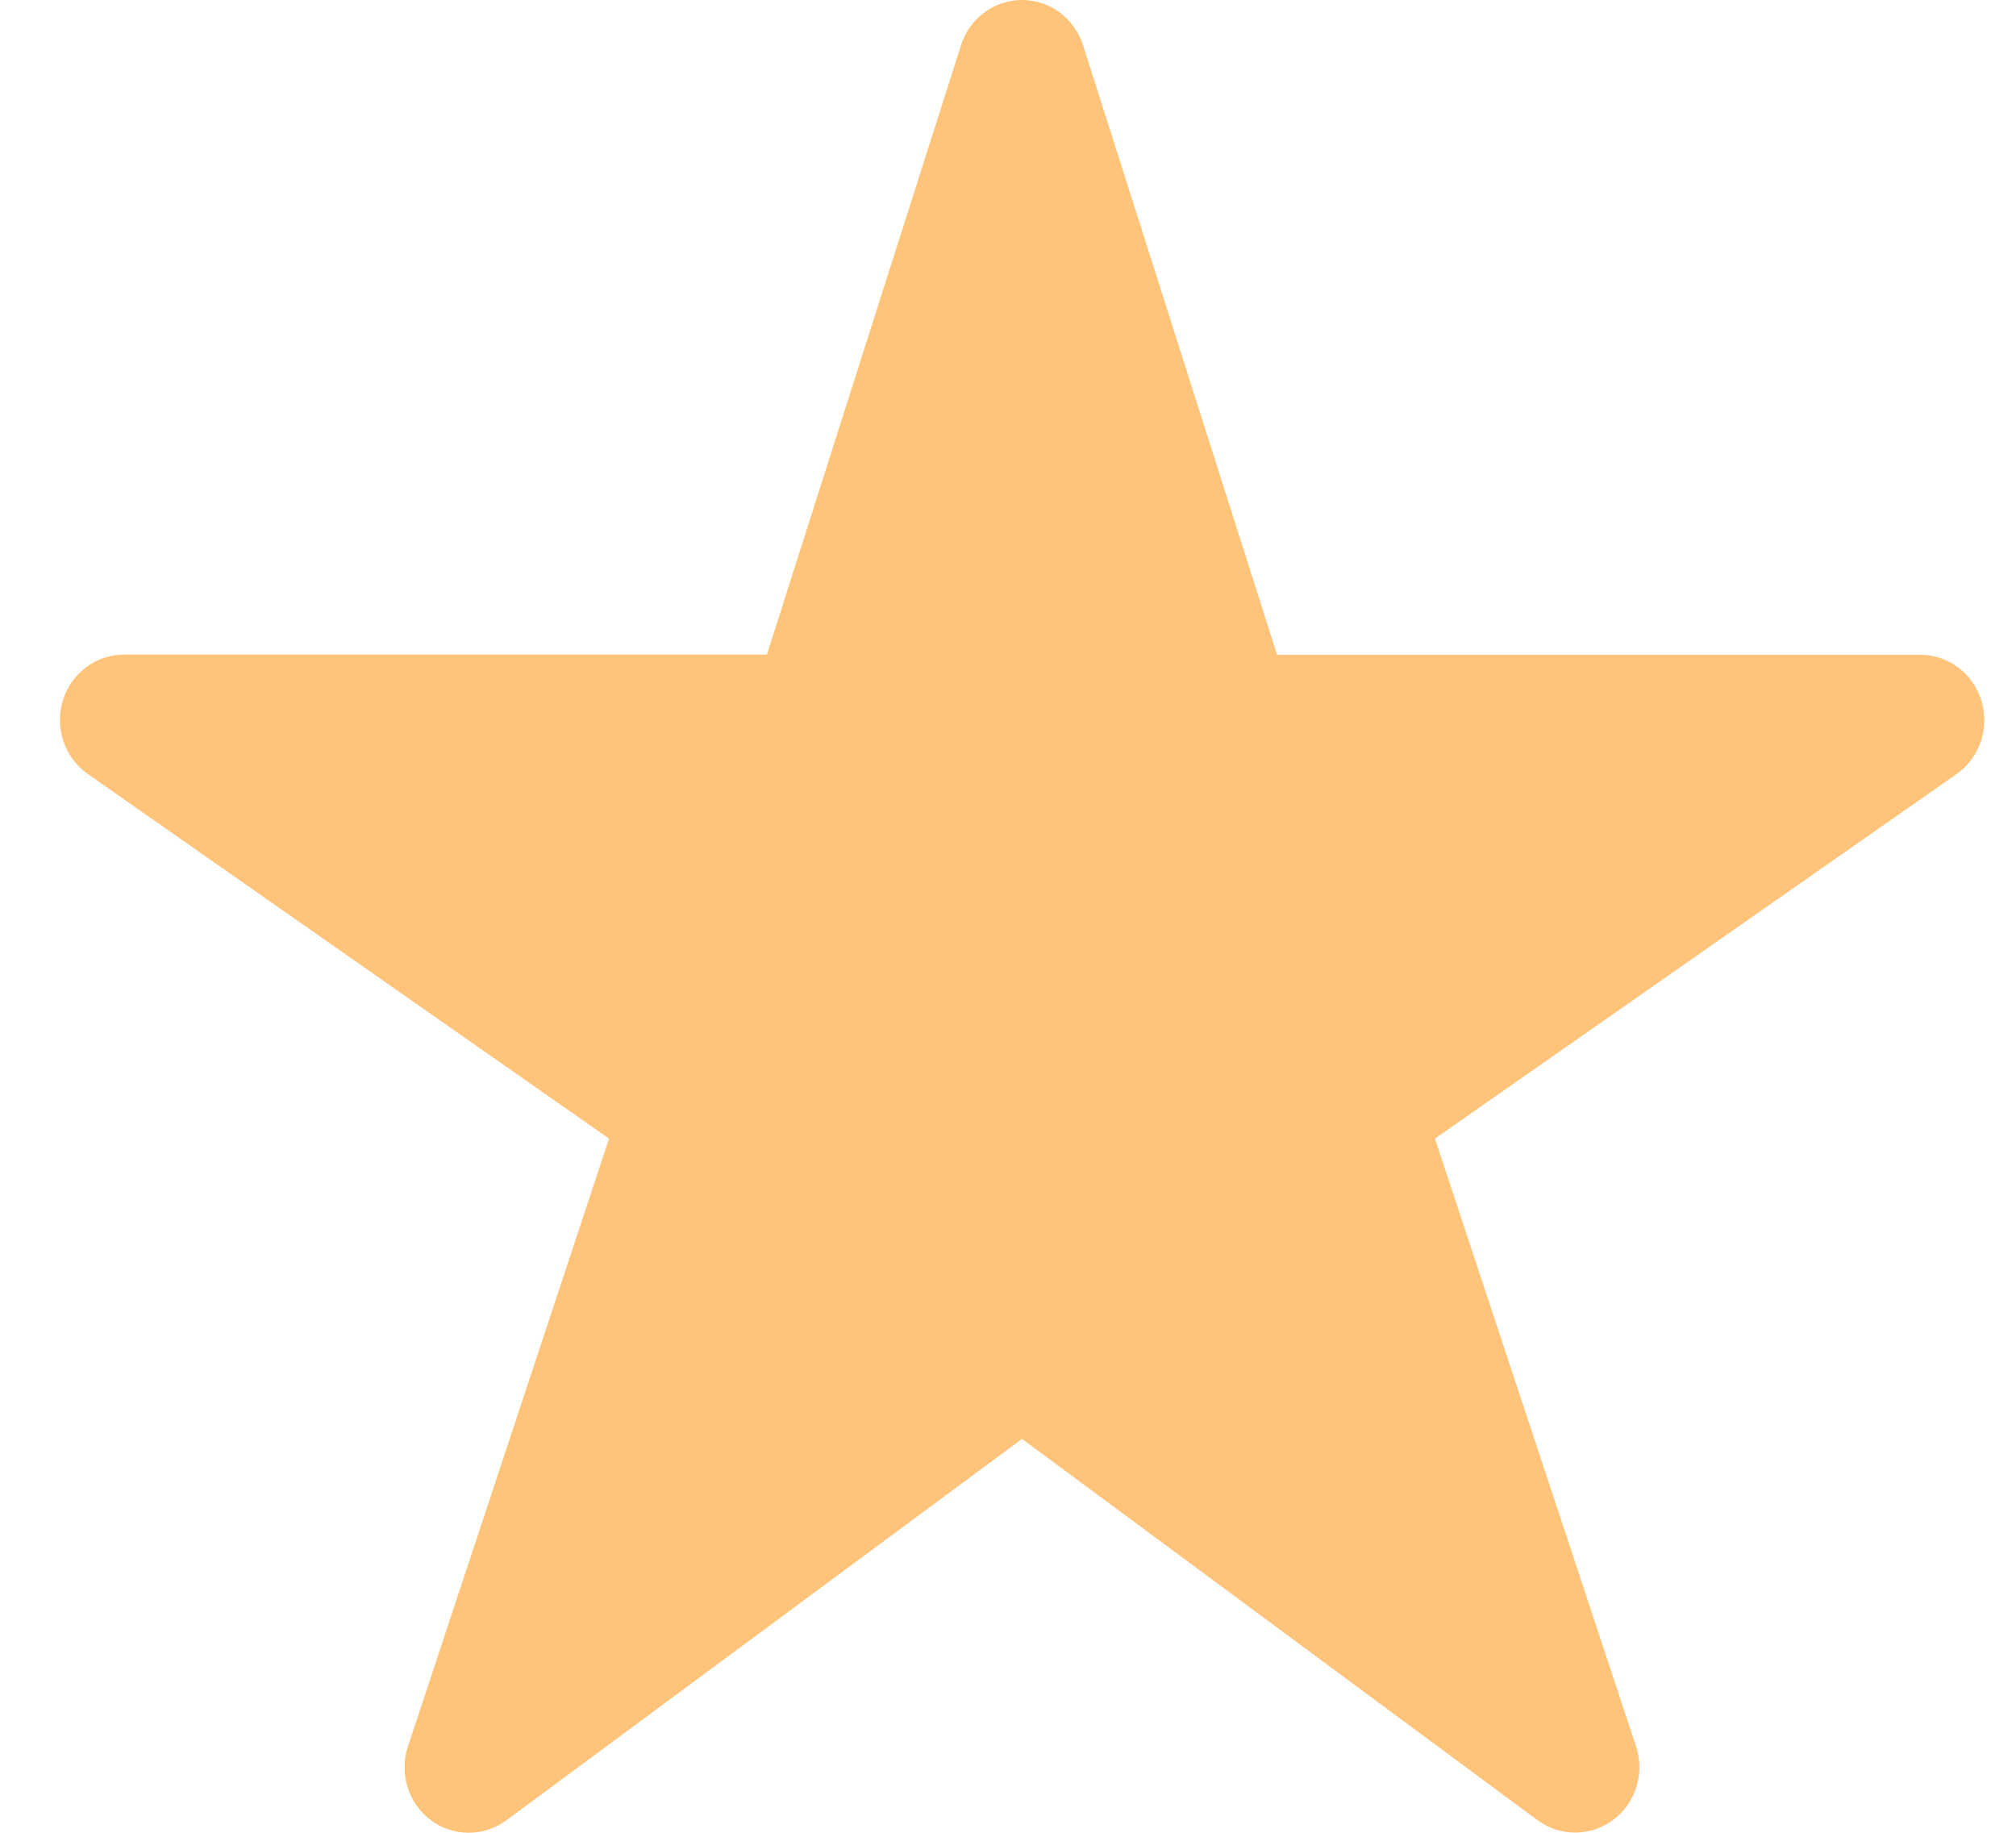
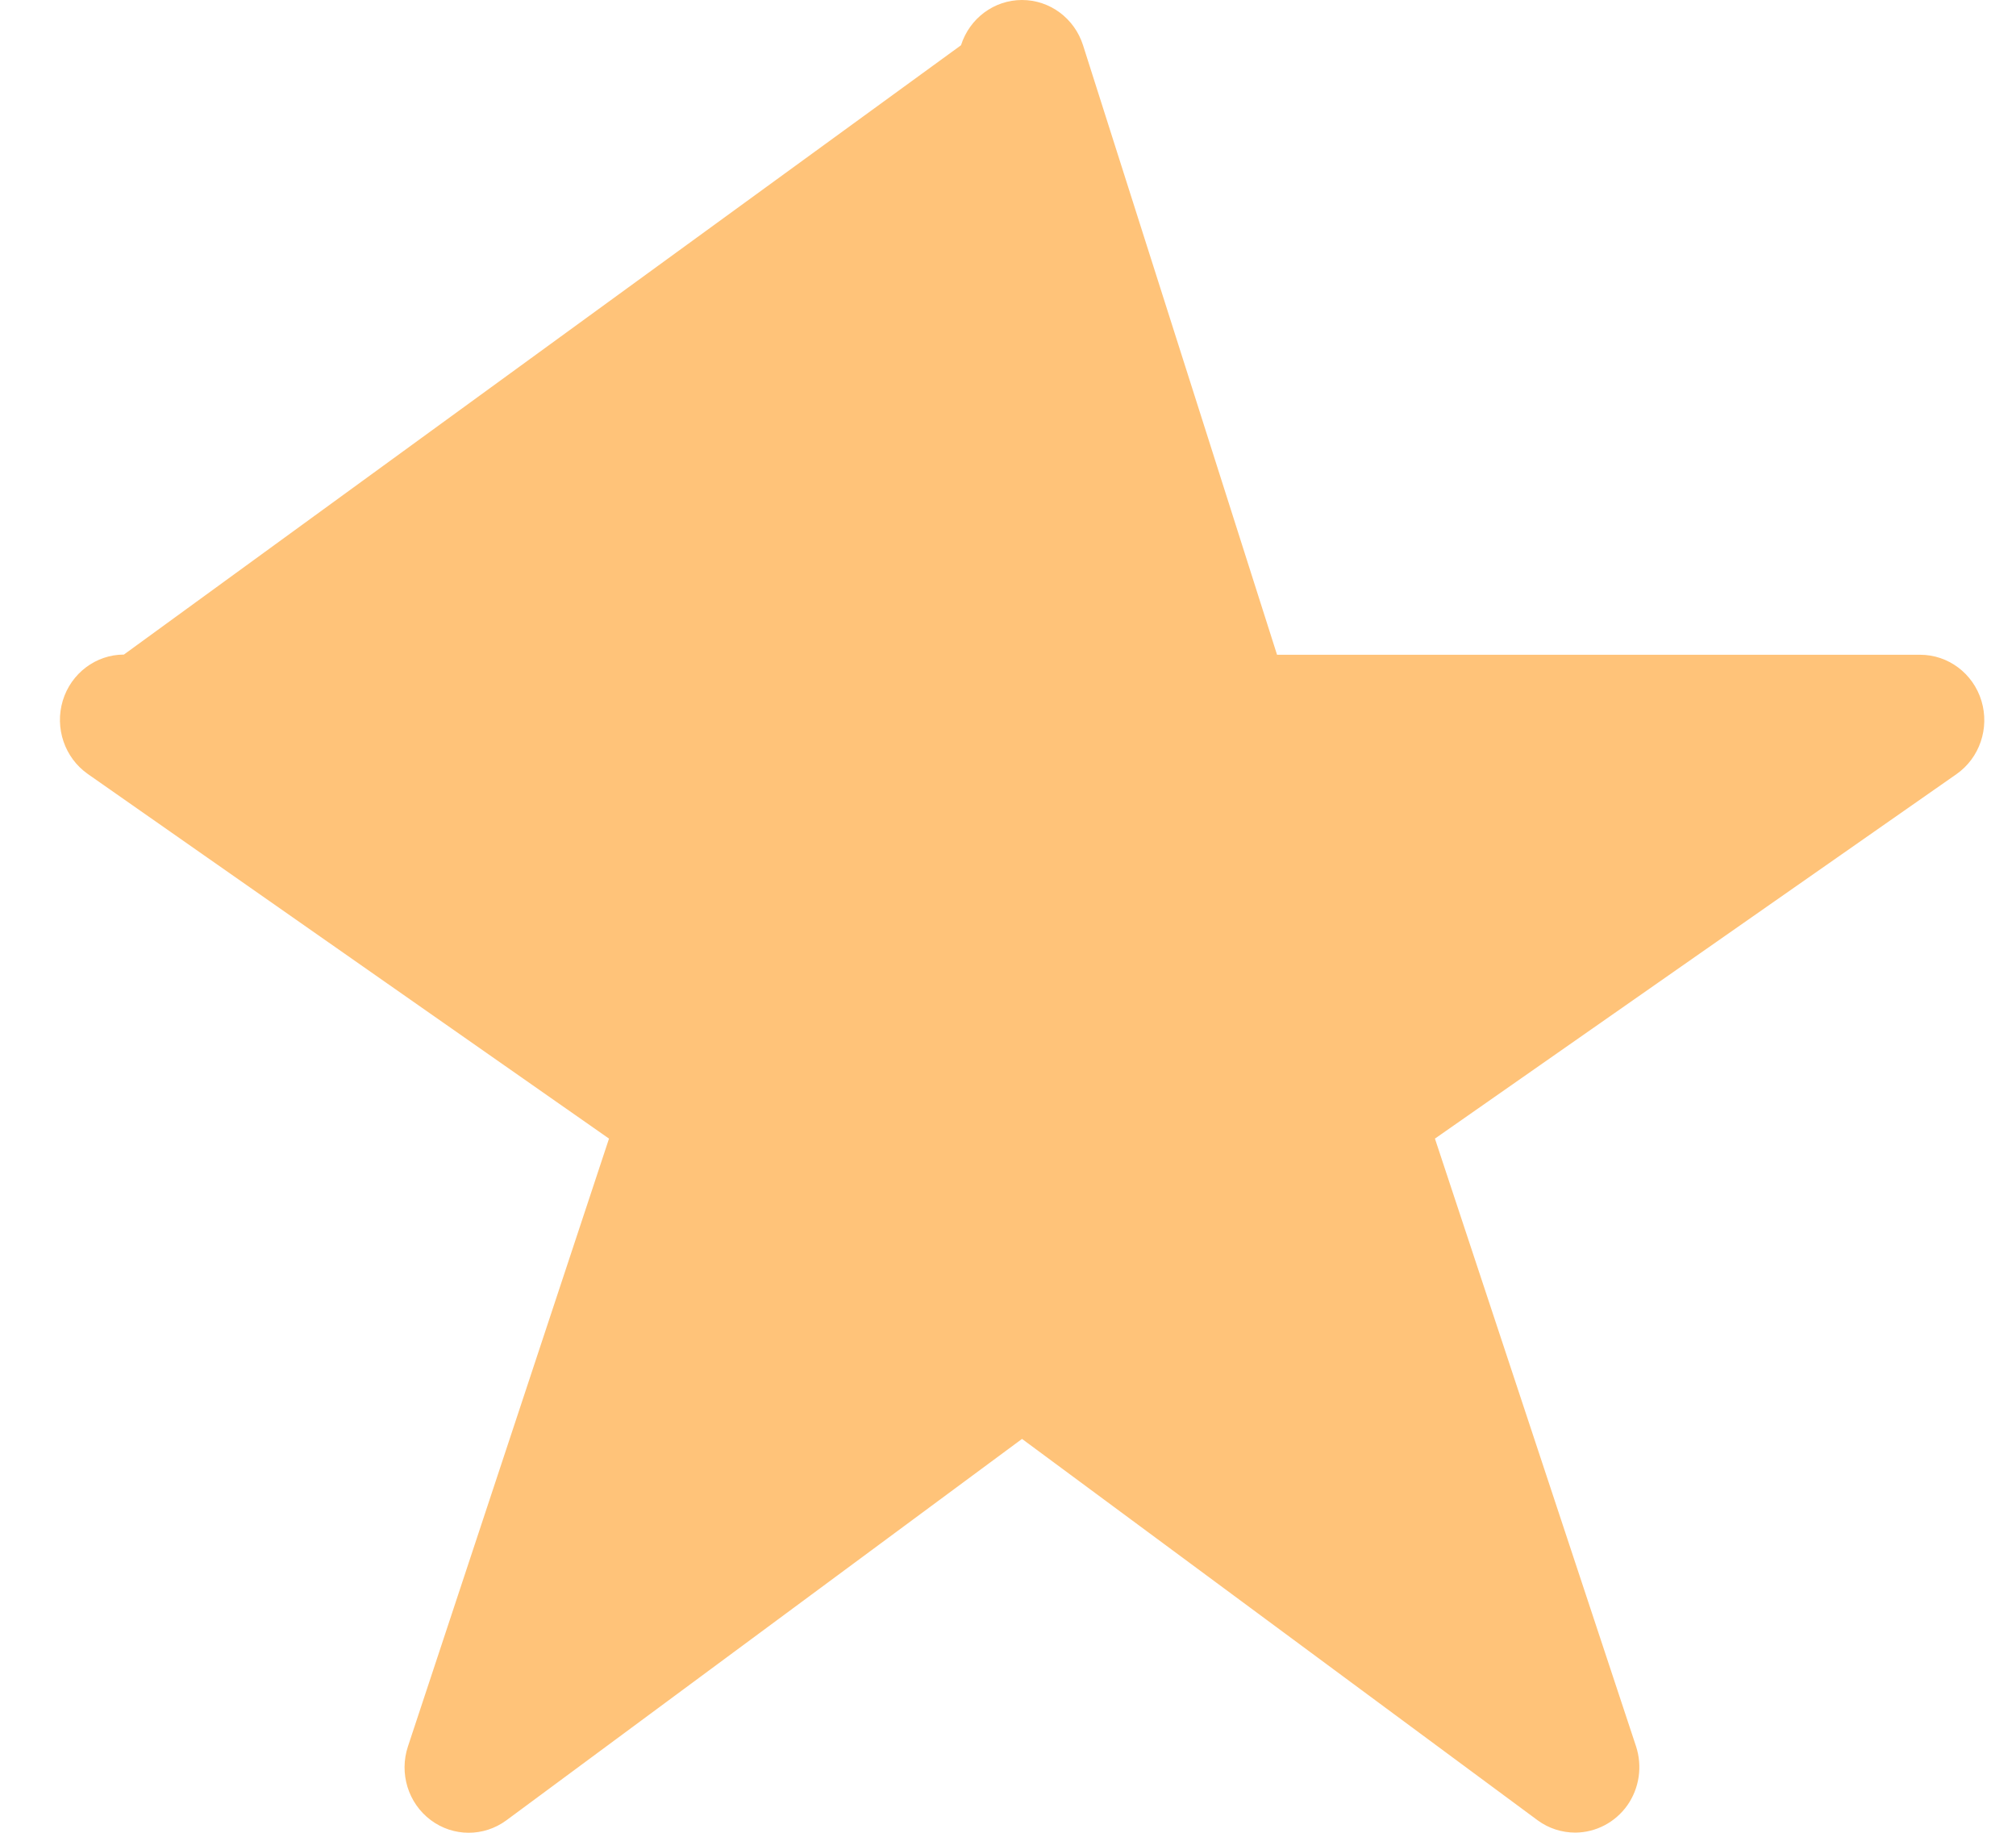
<svg xmlns="http://www.w3.org/2000/svg" width="22px" height="20px" viewBox="0 0 22 20" version="1.1">
  <title>star</title>
  <g id="Page-1" stroke="none" stroke-width="1" fill="none" fill-rule="evenodd">
    <g id="Startseite" transform="translate(-400, -2708)" fill="#FFC379" fill-rule="nonzero">
      <g id="Group-10" transform="translate(375, 2683)">
        <g id="star" transform="translate(25.654, 25)">
-           <path d="M16.537,19.998 C16.389,19.998 16.246,19.952 16.126,19.864 L10.499,15.702 L4.872,19.864 C4.625,20.046 4.291,20.045 4.046,19.861 C3.8,19.677 3.7,19.351 3.798,19.057 L5.992,12.425 L0.304,8.446 C0.052,8.269 -0.059,7.945 0.031,7.646 C0.121,7.348 0.392,7.143 0.698,7.143 L7.715,7.143 L9.833,0.494 C9.927,0.199 10.195,0 10.499,0 C10.802,0 11.071,0.199 11.165,0.494 L13.282,7.145 L20.3,7.145 C20.606,7.145 20.878,7.348 20.969,7.648 C21.059,7.947 20.949,8.271 20.696,8.448 L15.005,12.425 L17.199,19.055 C17.271,19.273 17.236,19.513 17.105,19.7 C16.973,19.886 16.762,19.997 16.537,19.998 Z" id="Path" />
+           <path d="M16.537,19.998 C16.389,19.998 16.246,19.952 16.126,19.864 L10.499,15.702 L4.872,19.864 C4.625,20.046 4.291,20.045 4.046,19.861 C3.8,19.677 3.7,19.351 3.798,19.057 L5.992,12.425 L0.304,8.446 C0.052,8.269 -0.059,7.945 0.031,7.646 C0.121,7.348 0.392,7.143 0.698,7.143 L9.833,0.494 C9.927,0.199 10.195,0 10.499,0 C10.802,0 11.071,0.199 11.165,0.494 L13.282,7.145 L20.3,7.145 C20.606,7.145 20.878,7.348 20.969,7.648 C21.059,7.947 20.949,8.271 20.696,8.448 L15.005,12.425 L17.199,19.055 C17.271,19.273 17.236,19.513 17.105,19.7 C16.973,19.886 16.762,19.997 16.537,19.998 Z" id="Path" />
        </g>
      </g>
    </g>
  </g>
</svg>